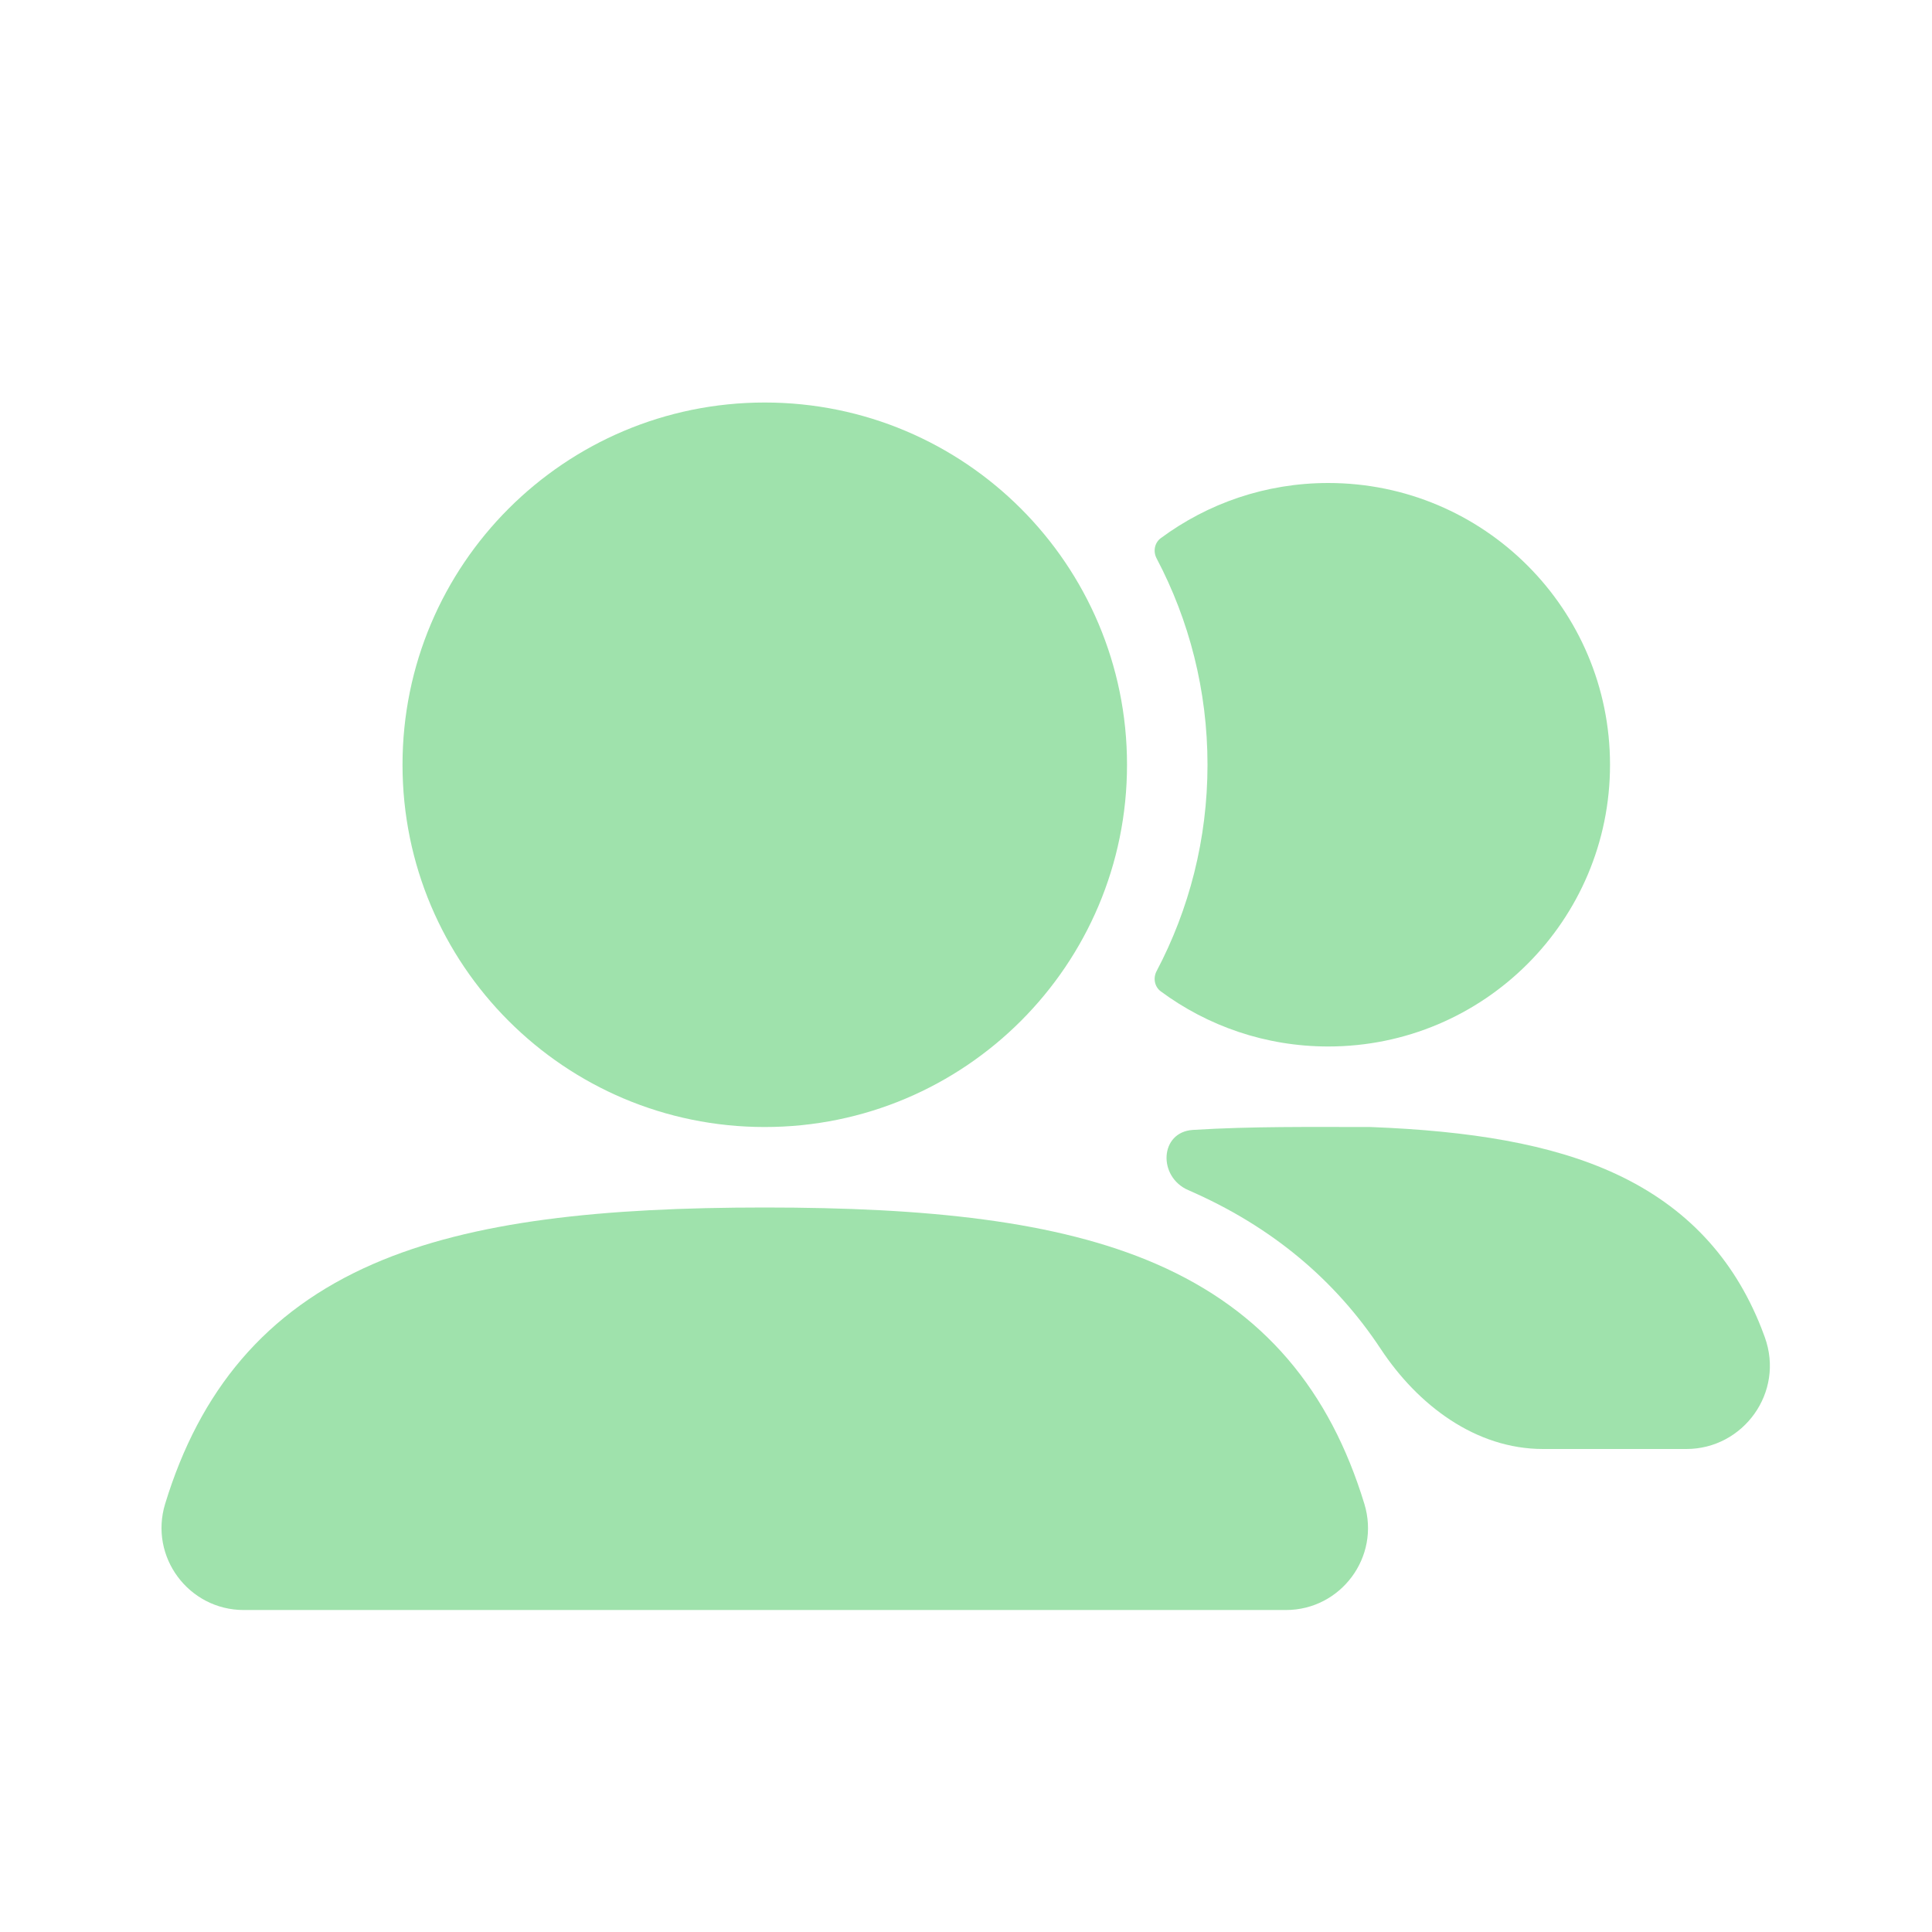
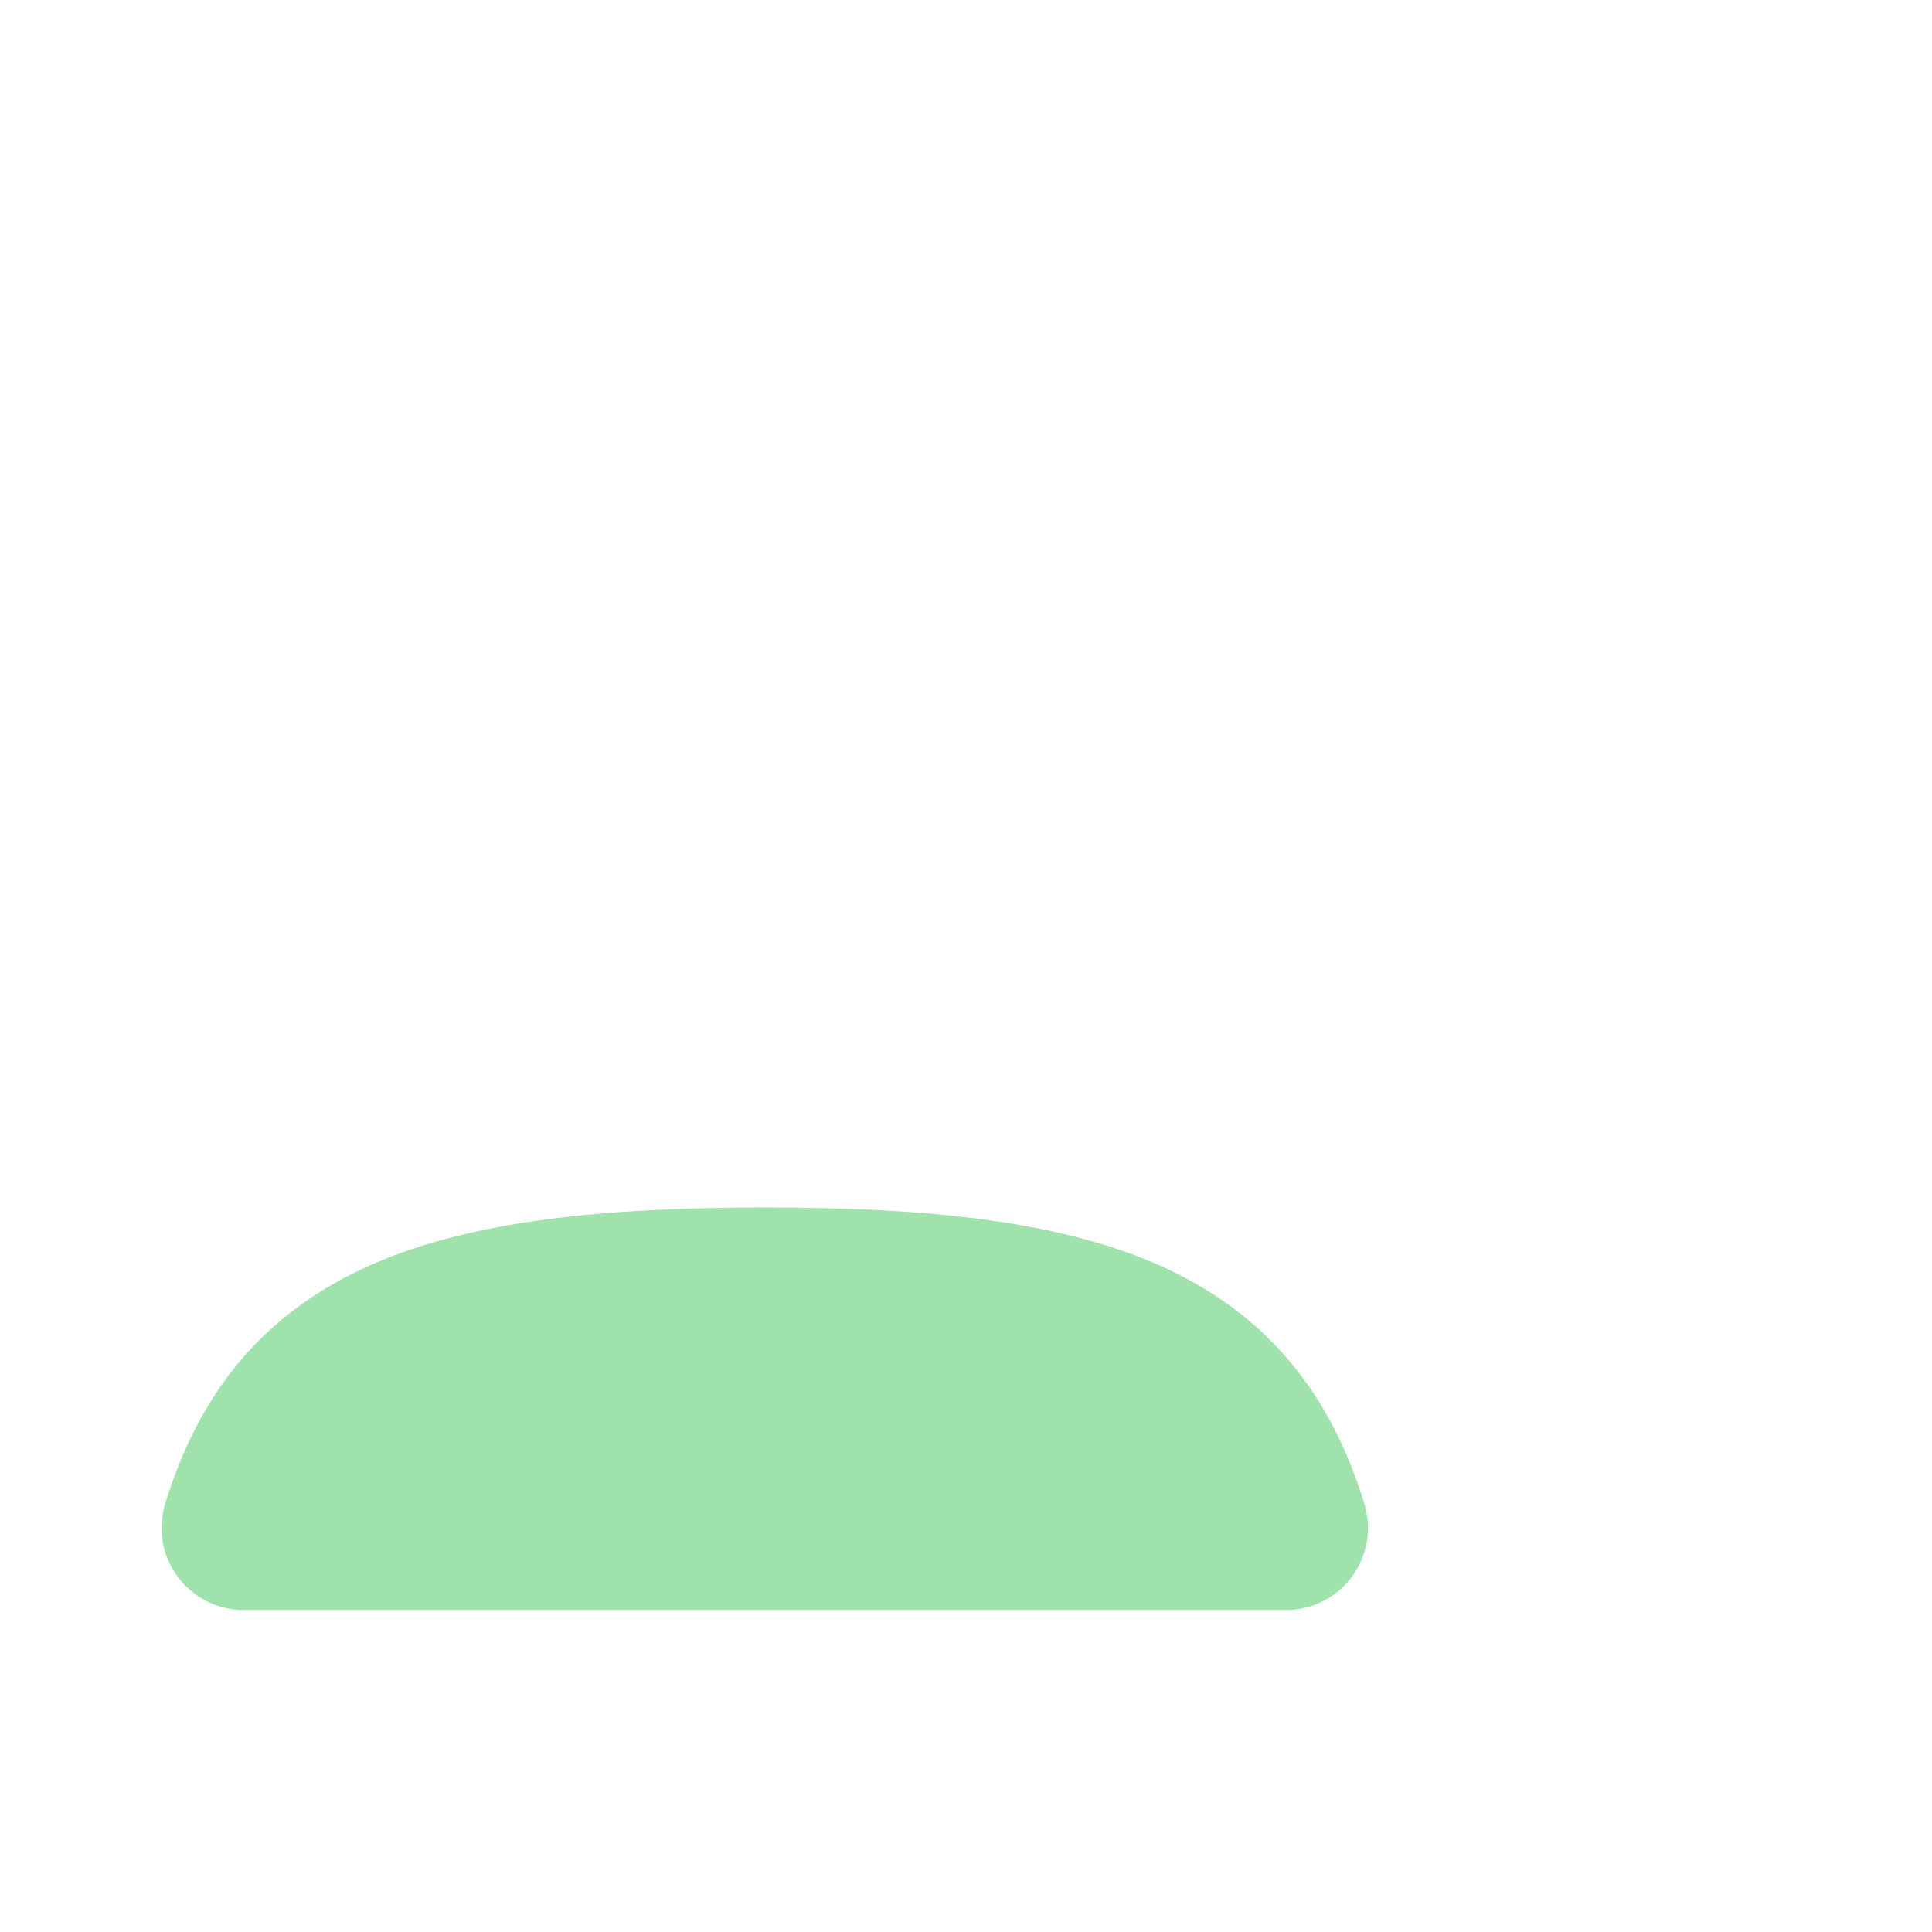
<svg xmlns="http://www.w3.org/2000/svg" width="38" height="38" viewBox="0 0 38 38" fill="none">
-   <path fill-rule="evenodd" clip-rule="evenodd" d="M7.917 15.042C7.917 11.107 11.107 7.917 15.042 7.917C18.977 7.917 22.167 11.107 22.167 15.042C22.167 18.977 18.977 22.167 15.042 22.167C11.107 22.167 7.917 18.977 7.917 15.042Z" fill="#9FE2AC" />
-   <path d="M22.749 19.1C22.677 19.236 22.707 19.407 22.831 19.499C23.752 20.18 24.891 20.583 26.125 20.583C29.186 20.583 31.667 18.102 31.667 15.042C31.667 11.981 29.186 9.5 26.125 9.5C24.891 9.5 23.752 9.903 22.831 10.585C22.707 10.677 22.677 10.847 22.749 10.983C23.388 12.195 23.75 13.576 23.75 15.042C23.75 16.507 23.388 17.888 22.749 19.1Z" fill="#9FE2AC" />
  <path fill-rule="evenodd" clip-rule="evenodd" d="M7.349 24.857C9.3 24.01 11.86 23.75 15.042 23.75C18.226 23.75 20.788 24.011 22.74 24.86C24.866 25.784 26.159 27.359 26.836 29.582C27.153 30.625 26.371 31.667 25.292 31.667H4.794C3.714 31.667 2.93 30.623 3.248 29.579C3.927 27.355 5.221 25.781 7.349 24.857Z" fill="#9FE2AC" />
-   <path d="M23.463 22.224C22.808 22.265 22.769 23.146 23.371 23.408C25.022 24.125 26.265 25.182 27.156 26.53C27.887 27.637 29.023 28.5 30.349 28.5H33.169C34.288 28.5 35.105 27.387 34.711 26.3C34.689 26.238 34.665 26.176 34.641 26.114C34.099 24.745 33.169 23.738 31.793 23.095C30.502 22.492 28.884 22.243 26.979 22.168L26.948 22.167H26.917C25.794 22.167 24.622 22.152 23.463 22.224Z" fill="#9FE2AC" />
</svg>